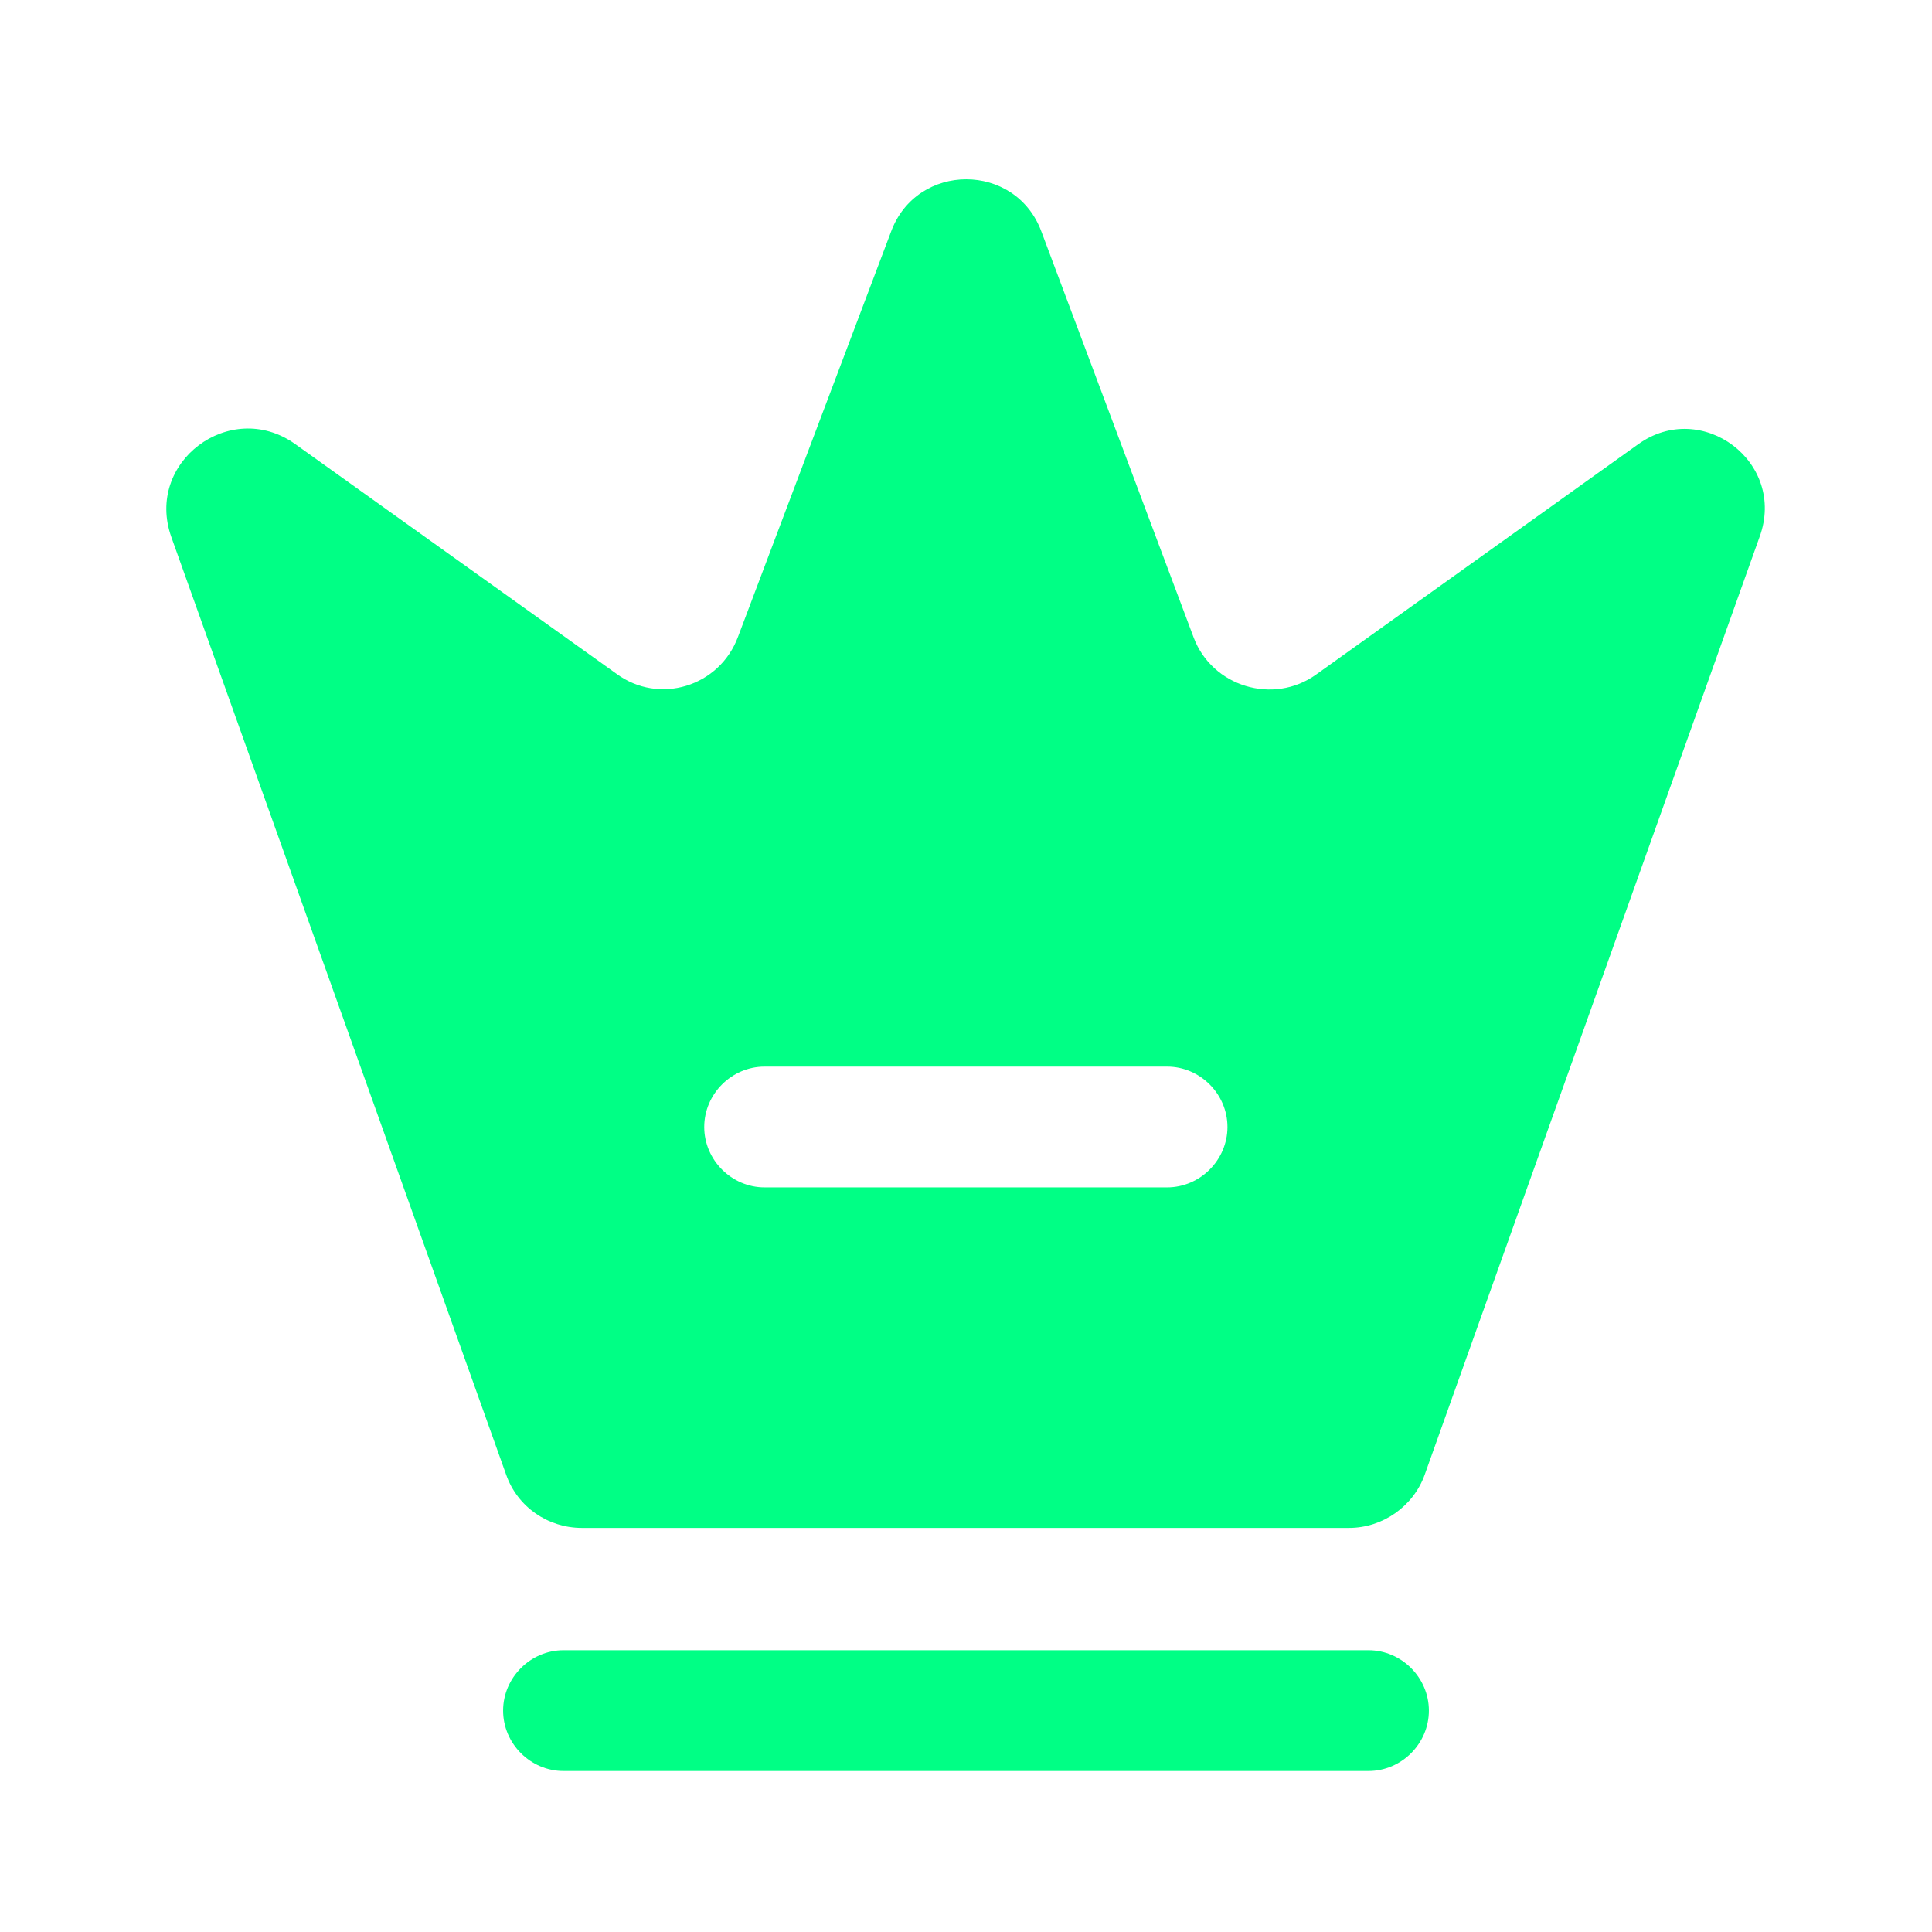
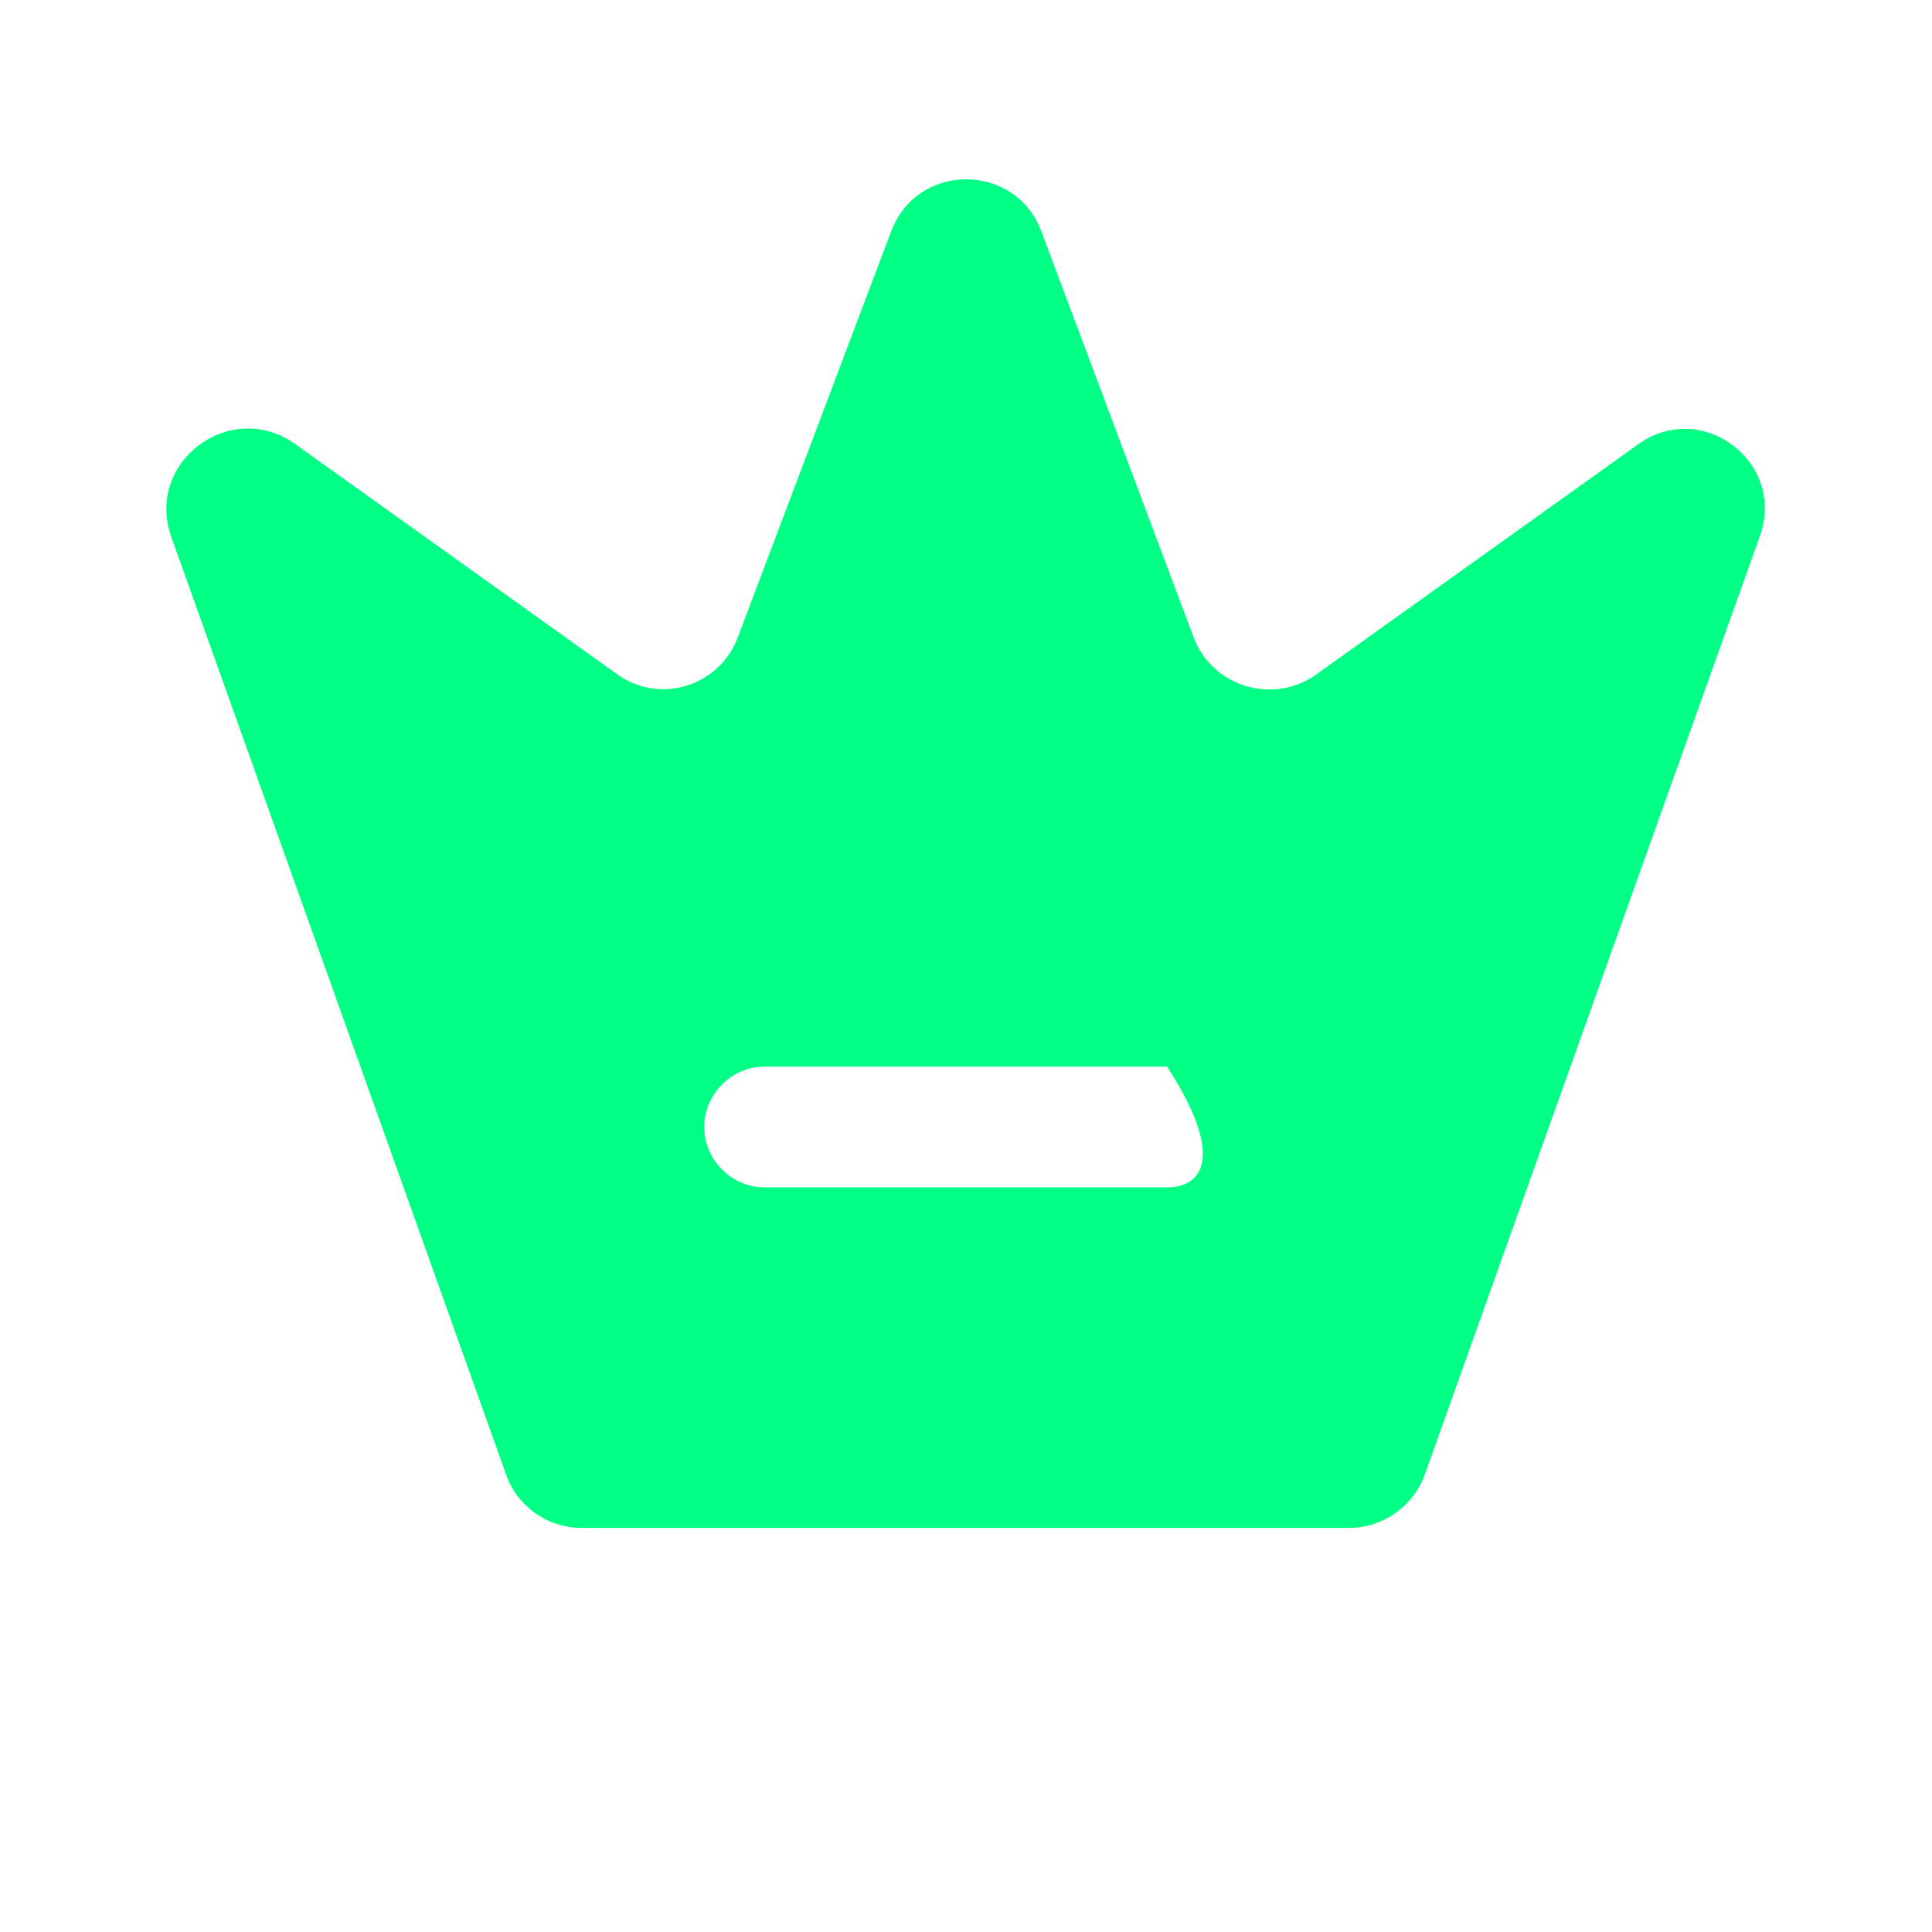
<svg xmlns="http://www.w3.org/2000/svg" fill="none" viewBox="0 0 51 51" height="51" width="51">
-   <path fill="#00FF85" d="M36.125 46.75H14.875C14.004 46.75 13.281 46.028 13.281 45.156C13.281 44.285 14.004 43.562 14.875 43.562H36.125C36.996 43.562 37.719 44.285 37.719 45.156C37.719 46.028 36.996 46.75 36.125 46.75Z" />
-   <path fill="#00FF85" d="M43.24 11.73L34.74 17.808C33.613 18.615 31.998 18.126 31.51 16.83L27.493 6.12C26.813 4.271 24.2 4.271 23.52 6.12L19.482 16.809C18.993 18.126 17.4 18.615 16.273 17.786L7.773 11.709C6.073 10.519 3.821 12.198 4.522 14.174L13.362 38.93C13.66 39.78 14.467 40.333 15.36 40.333H35.611C36.503 40.333 37.311 39.759 37.608 38.93L46.448 14.174C47.171 12.198 44.918 10.519 43.24 11.73ZM30.808 31.344H20.183C19.312 31.344 18.59 30.621 18.59 29.75C18.59 28.879 19.312 28.156 20.183 28.156H30.808C31.68 28.156 32.402 28.879 32.402 29.75C32.402 30.621 31.68 31.344 30.808 31.344Z" />
+   <path fill="#00FF85" d="M43.24 11.73L34.74 17.808C33.613 18.615 31.998 18.126 31.51 16.83L27.493 6.12C26.813 4.271 24.2 4.271 23.52 6.12L19.482 16.809C18.993 18.126 17.4 18.615 16.273 17.786L7.773 11.709C6.073 10.519 3.821 12.198 4.522 14.174L13.362 38.93C13.66 39.78 14.467 40.333 15.36 40.333H35.611C36.503 40.333 37.311 39.759 37.608 38.93L46.448 14.174C47.171 12.198 44.918 10.519 43.24 11.73ZM30.808 31.344H20.183C19.312 31.344 18.59 30.621 18.59 29.75C18.59 28.879 19.312 28.156 20.183 28.156H30.808C32.402 30.621 31.68 31.344 30.808 31.344Z" />
</svg>